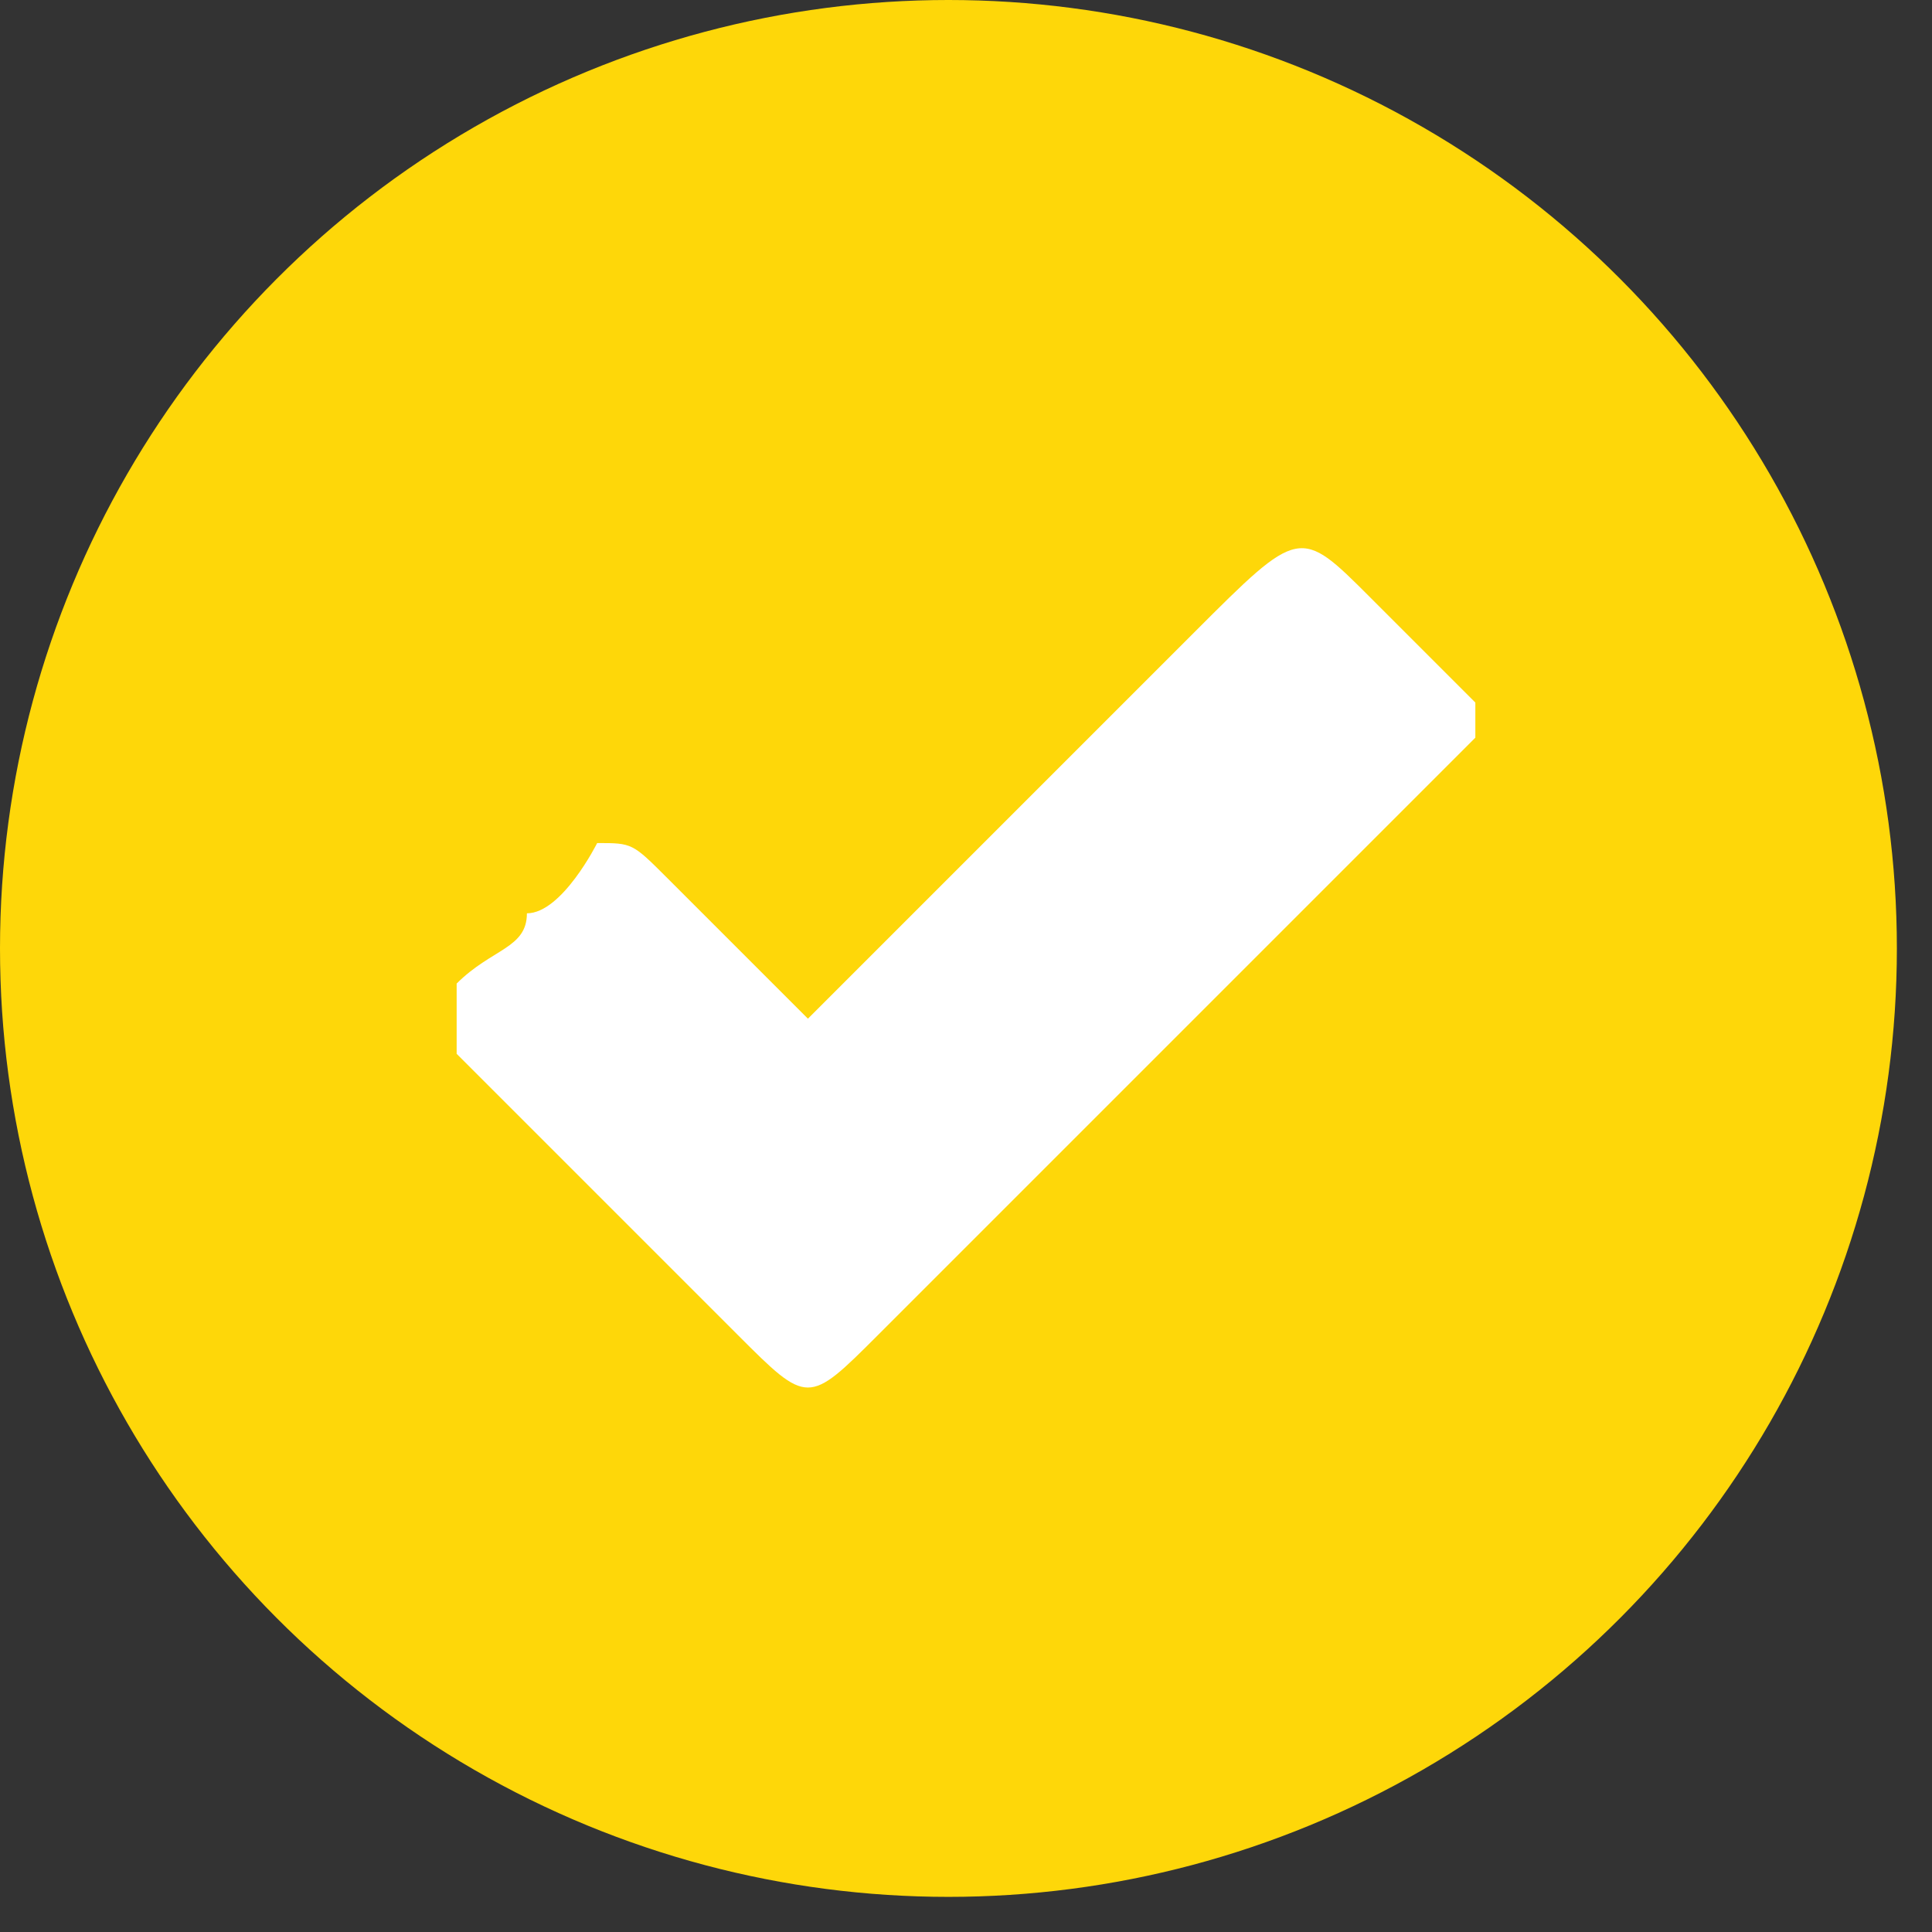
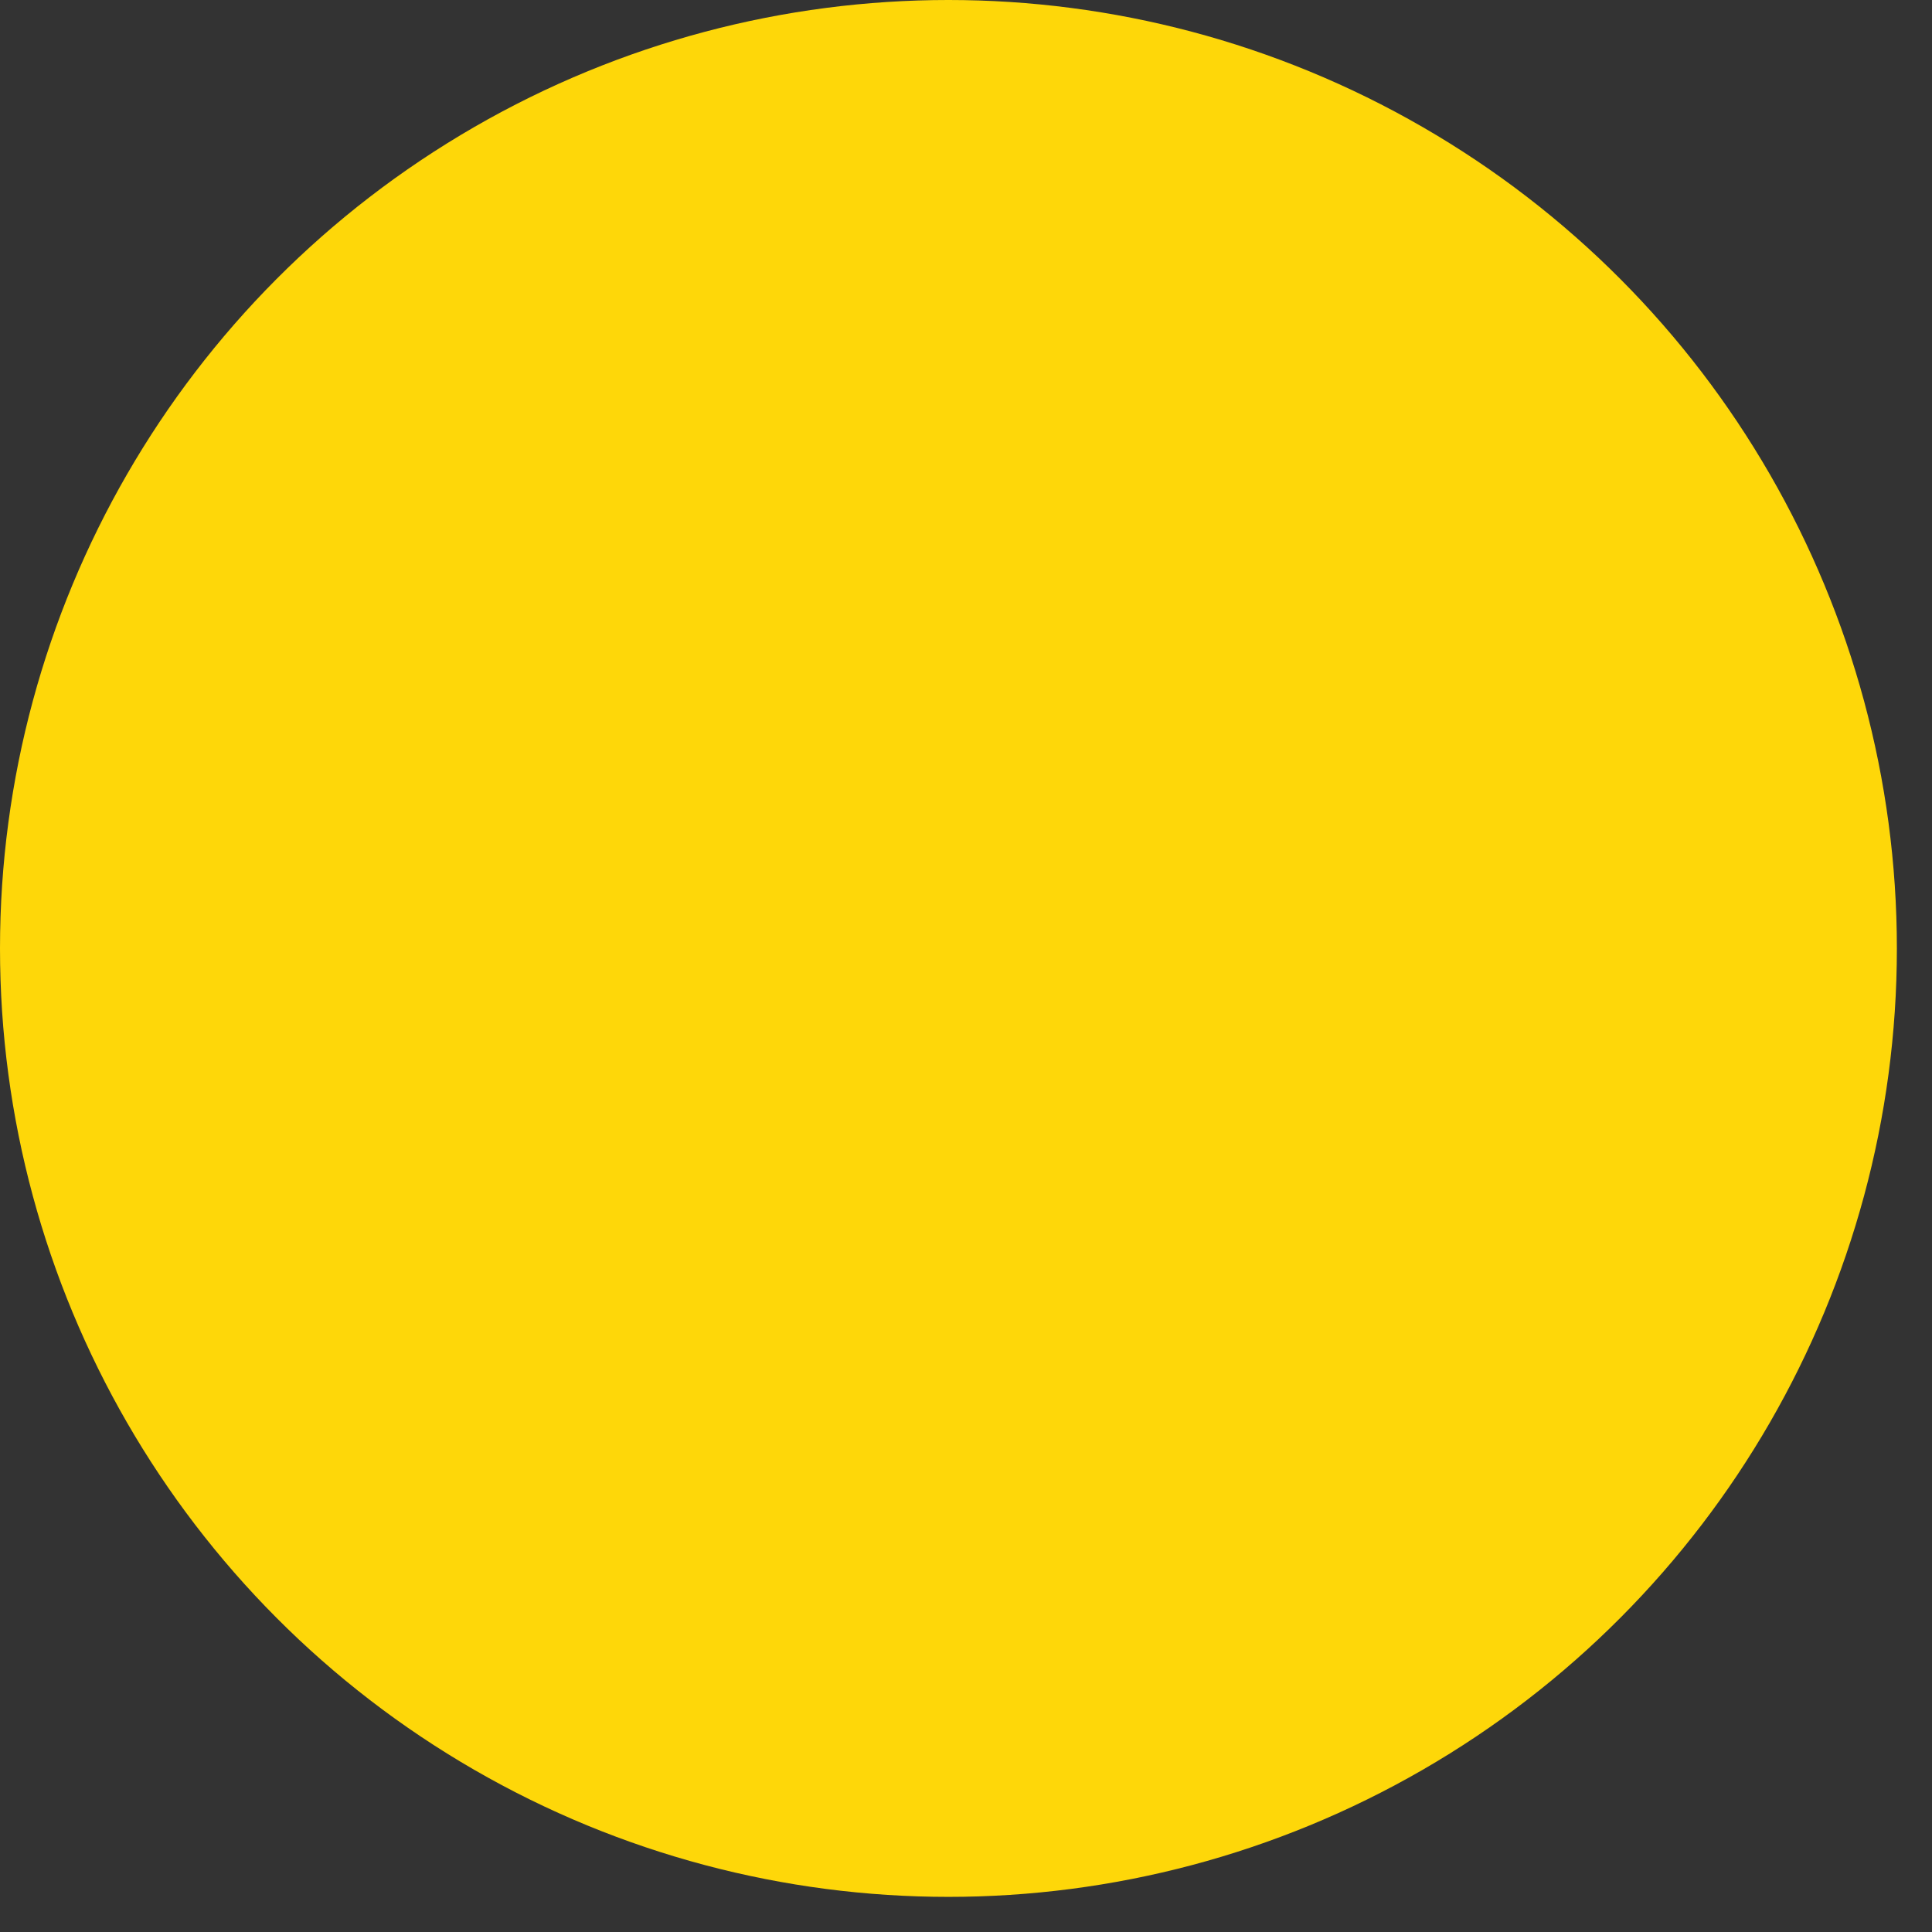
<svg xmlns="http://www.w3.org/2000/svg" xml:space="preserve" width="21px" height="21px" version="1.1" shape-rendering="geometricPrecision" text-rendering="geometricPrecision" image-rendering="optimizeQuality" fill-rule="evenodd" clip-rule="evenodd" viewBox="0 0 550 550">
  <rect x="0" y="0" width="550" height="550" fill="#333333" stroke="none" />
  <g id="Layer_x0020_1">
    <circle fill="#FED709" cx="270" cy="270" r="270" />
-     <path fill="white" d="M230 290l-40 -40c-10,-10 -10,-10 -20,-10 0,0 -10,20 -20,20 0,10 -10,10 -20,20 0,0 0,0 0,10 0,10 0,10 0,10l40 40c0,0 40,40 40,40 20,20 20,20 40,0l50 -50c10,-10 10,-10 20,-20l100 -100c0,0 0,-10 0,-10 -10,-10 -20,-20 -30,-30 -20,-20 -20,-20 -50,10l-90 90c-10,10 -10,10 -20,20z" />
  </g>
</svg>